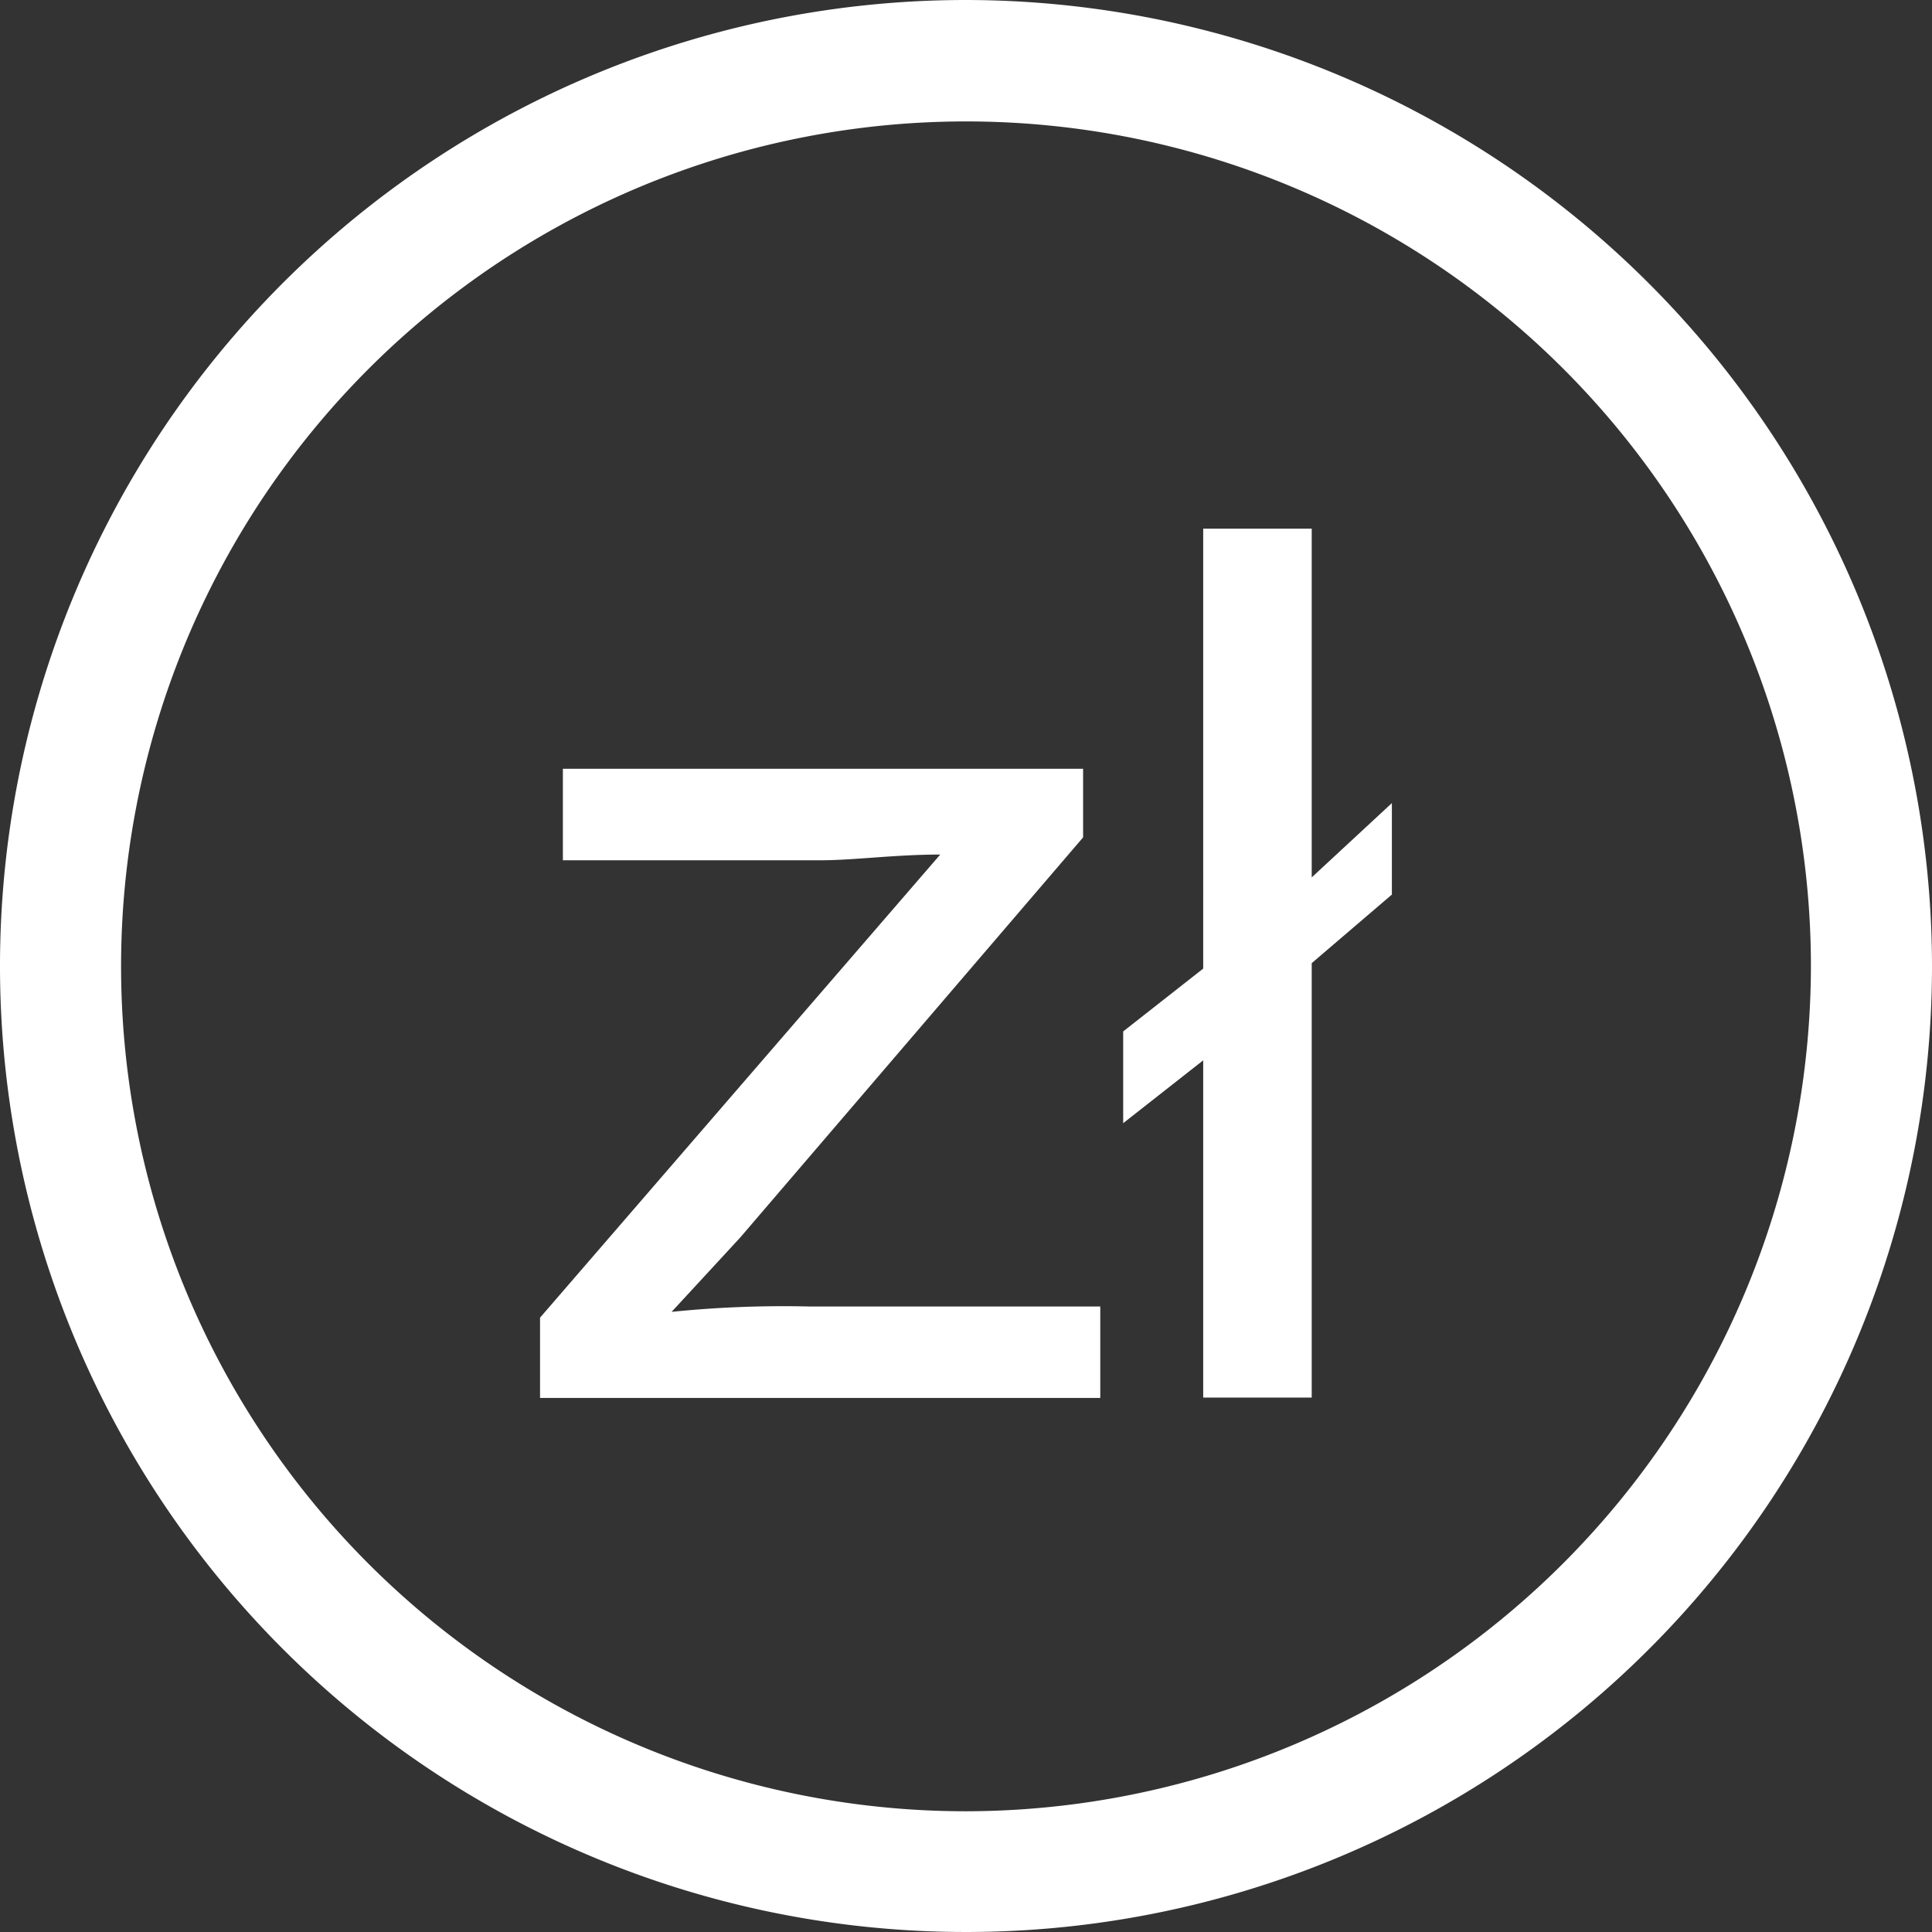
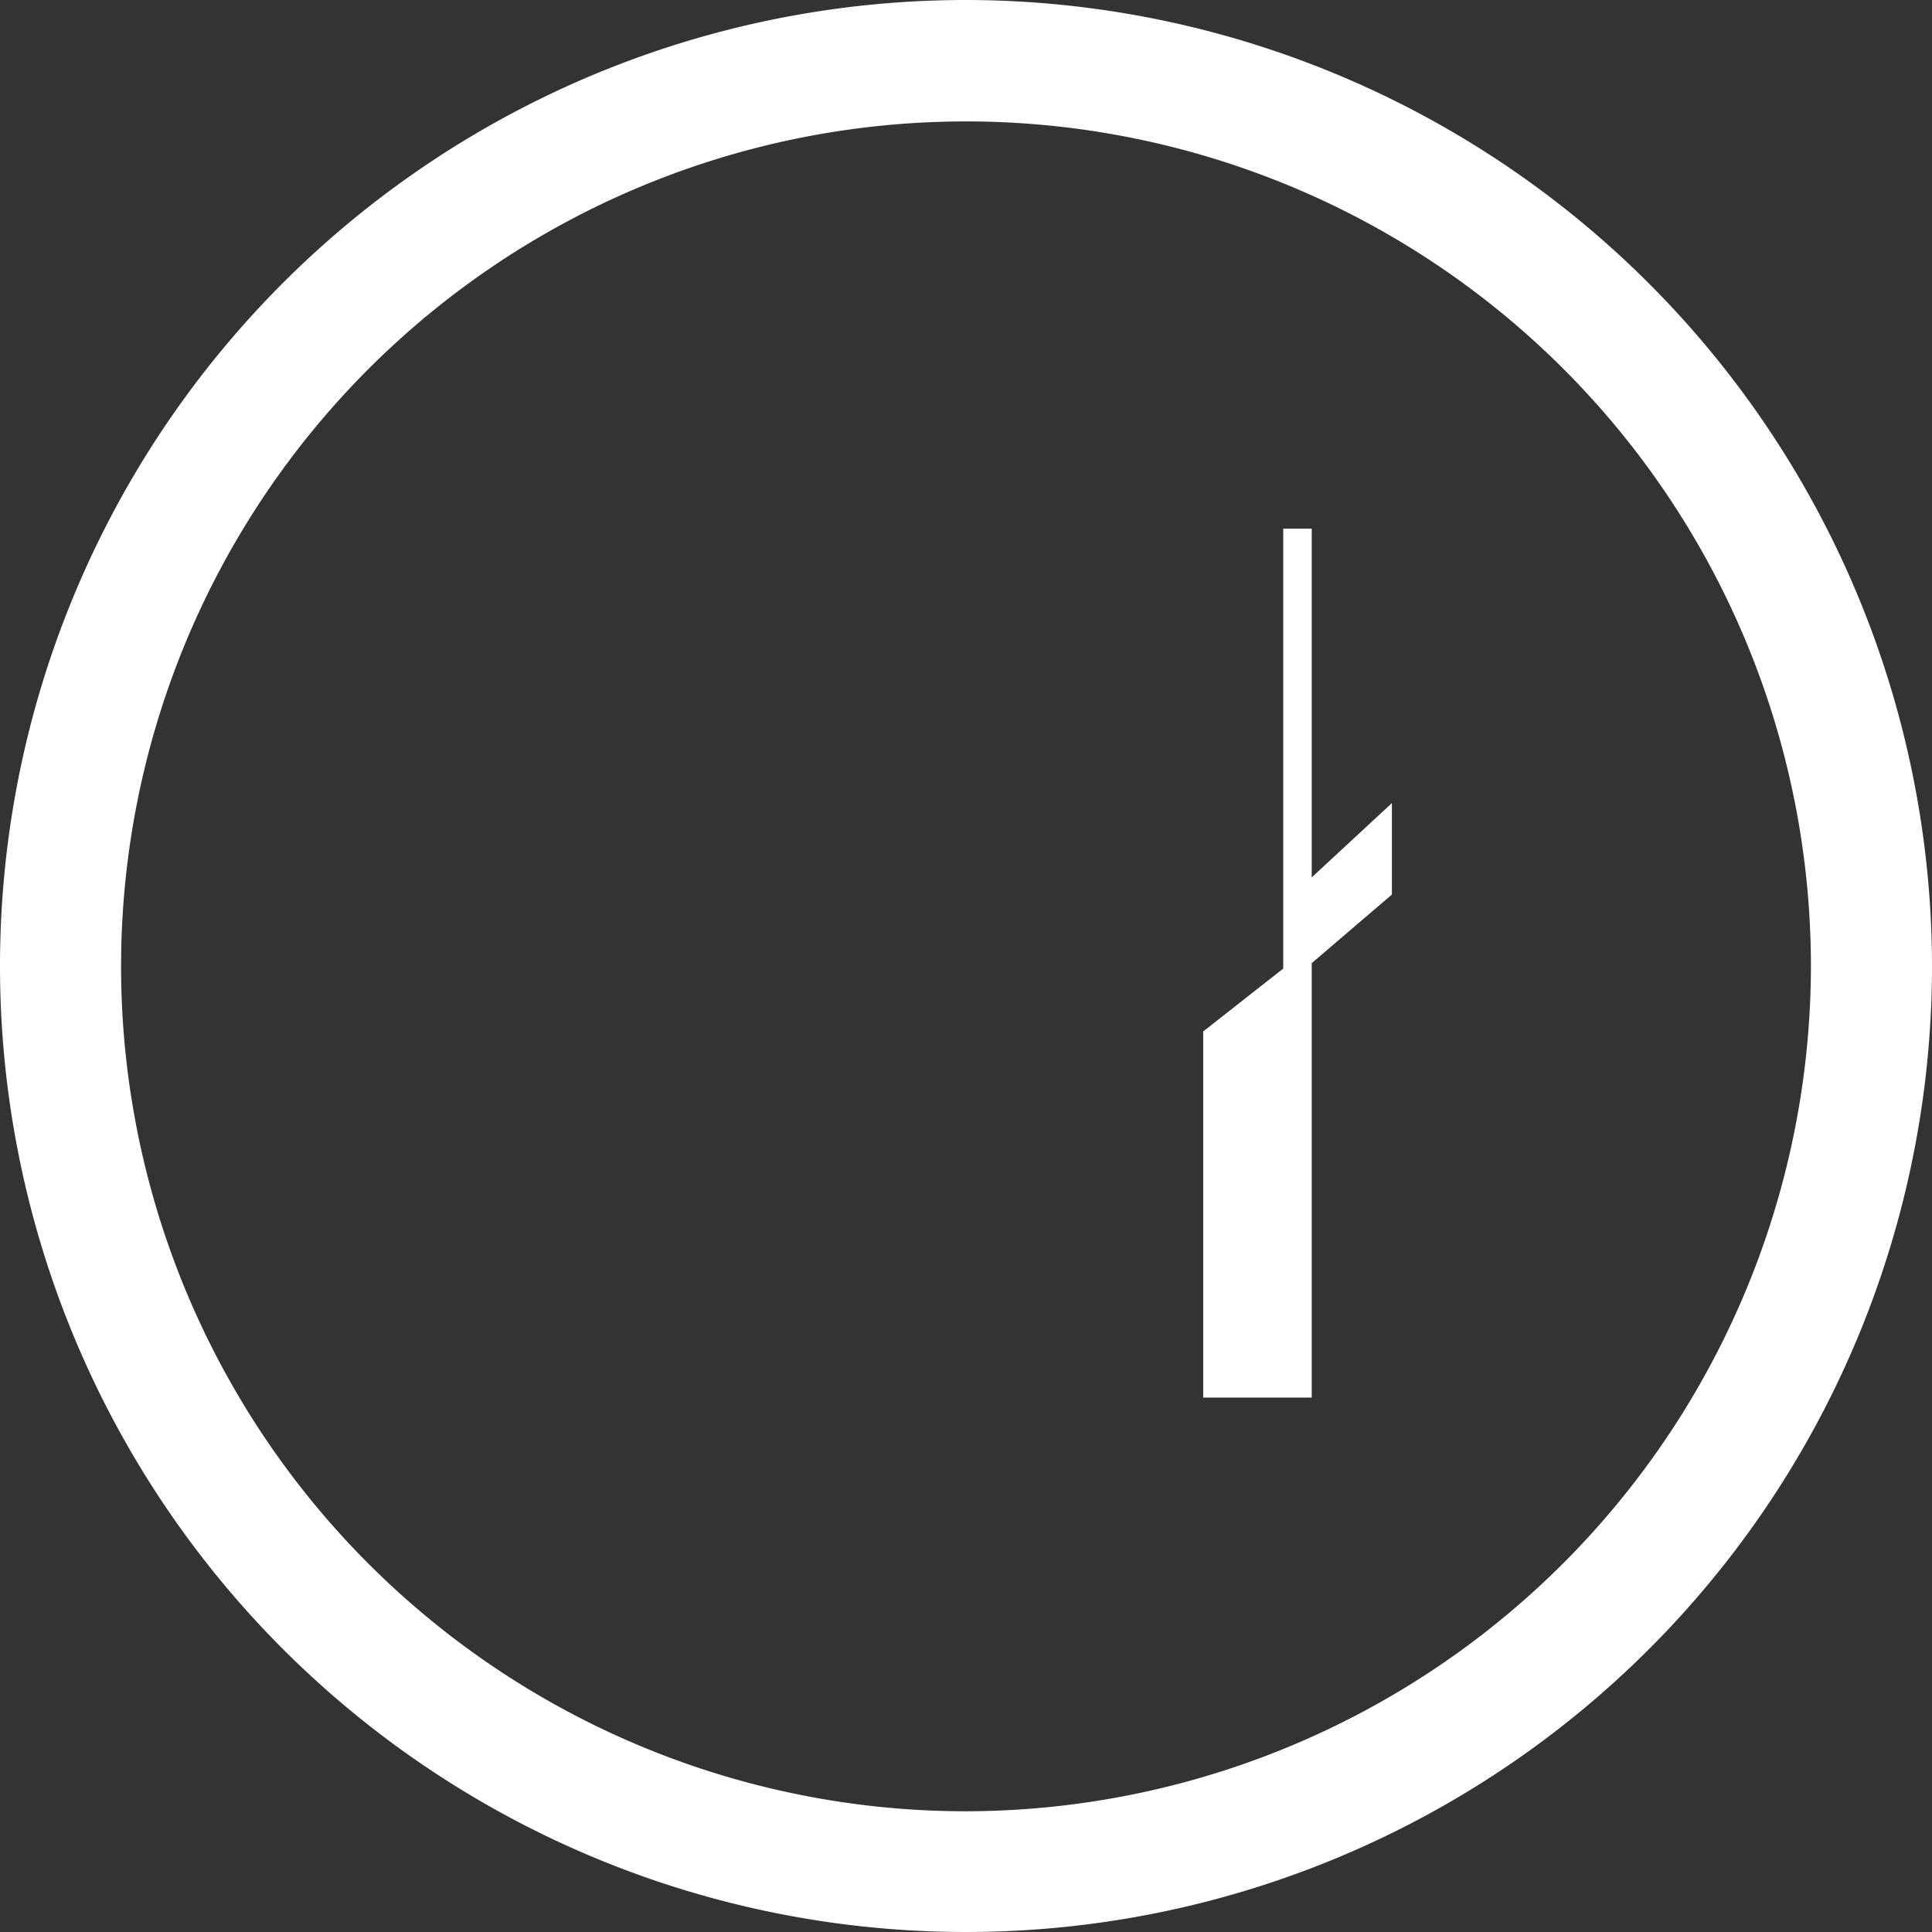
<svg xmlns="http://www.w3.org/2000/svg" width="27.668" height="27.668" viewBox="0 0 27.668 27.668">
  <rect x="0" y="0" width="27.668" height="27.668" fill="#333333" stroke="none" />
  <g id="PLN" transform="translate(-472.024 -1545.885)">
    <path id="Path_37430" data-name="Path 37430" d="M13.834,0A13.834,13.834,0,1,0,27.668,13.834,13.85,13.85,0,0,0,13.834,0Zm0,25.939a12.1,12.1,0,1,1,12.1-12.1A12.118,12.118,0,0,1,13.834,25.939Z" transform="translate(472.024 1545.885)" fill="#fff" />
    <g id="PLN-2" data-name="PLN" transform="translate(477.158 1551.256)">
-       <path id="Path_37514" data-name="Path 37514" d="M2.6,15.488V14.26L8.331,7.628c-.655,0-1.228.082-1.719.082H2.927V6.4h7.45v.982L5.466,13.113l-.982,1.064A15.776,15.776,0,0,1,6.448,14.1h4.175v1.31H2.6Z" transform="translate(0 -0.761)" fill="#fff" />
-       <path id="Path_37515" data-name="Path 37515" d="M13.946,9.814l-1.146.9V9.4l1.146-.9V2.2H15.5V7.194L16.648,6.13V7.44L15.5,8.422v6.222H13.946Z" transform="translate(-1.849)" fill="#fff" />
+       <path id="Path_37515" data-name="Path 37515" d="M13.946,9.814V9.4l1.146-.9V2.2H15.5V7.194L16.648,6.13V7.44L15.5,8.422v6.222H13.946Z" transform="translate(-1.849)" fill="#fff" />
    </g>
  </g>
</svg>